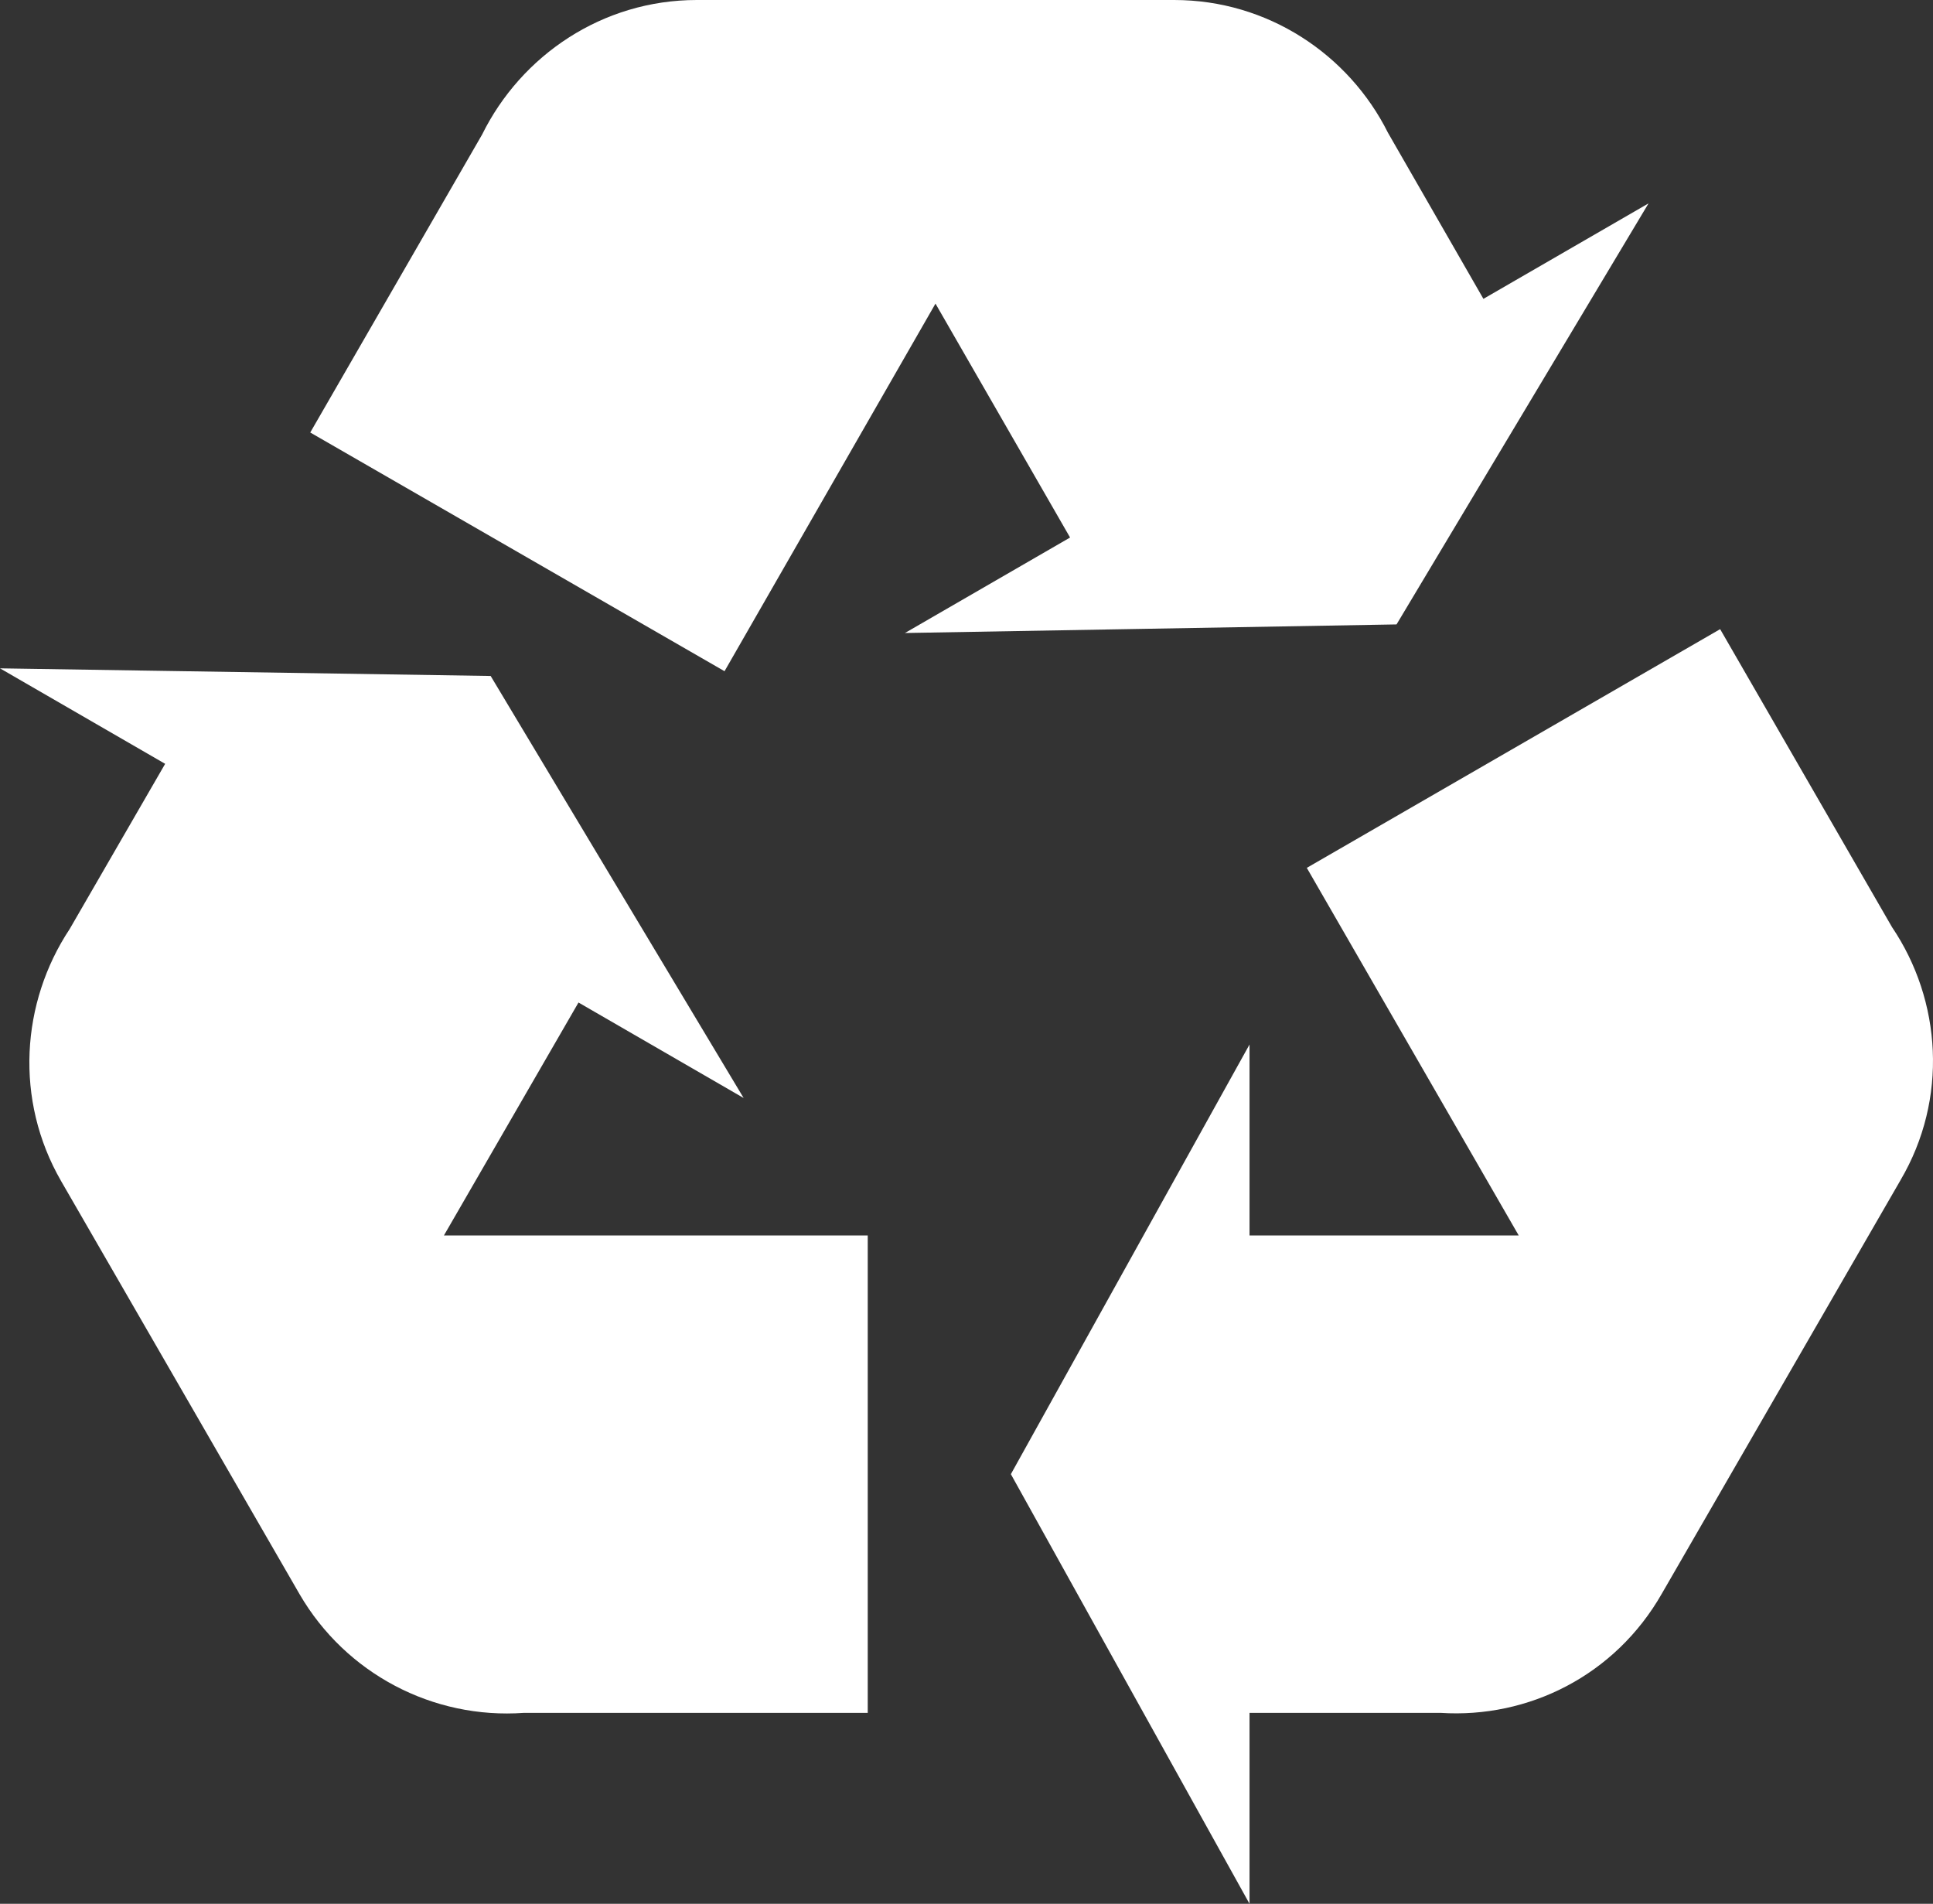
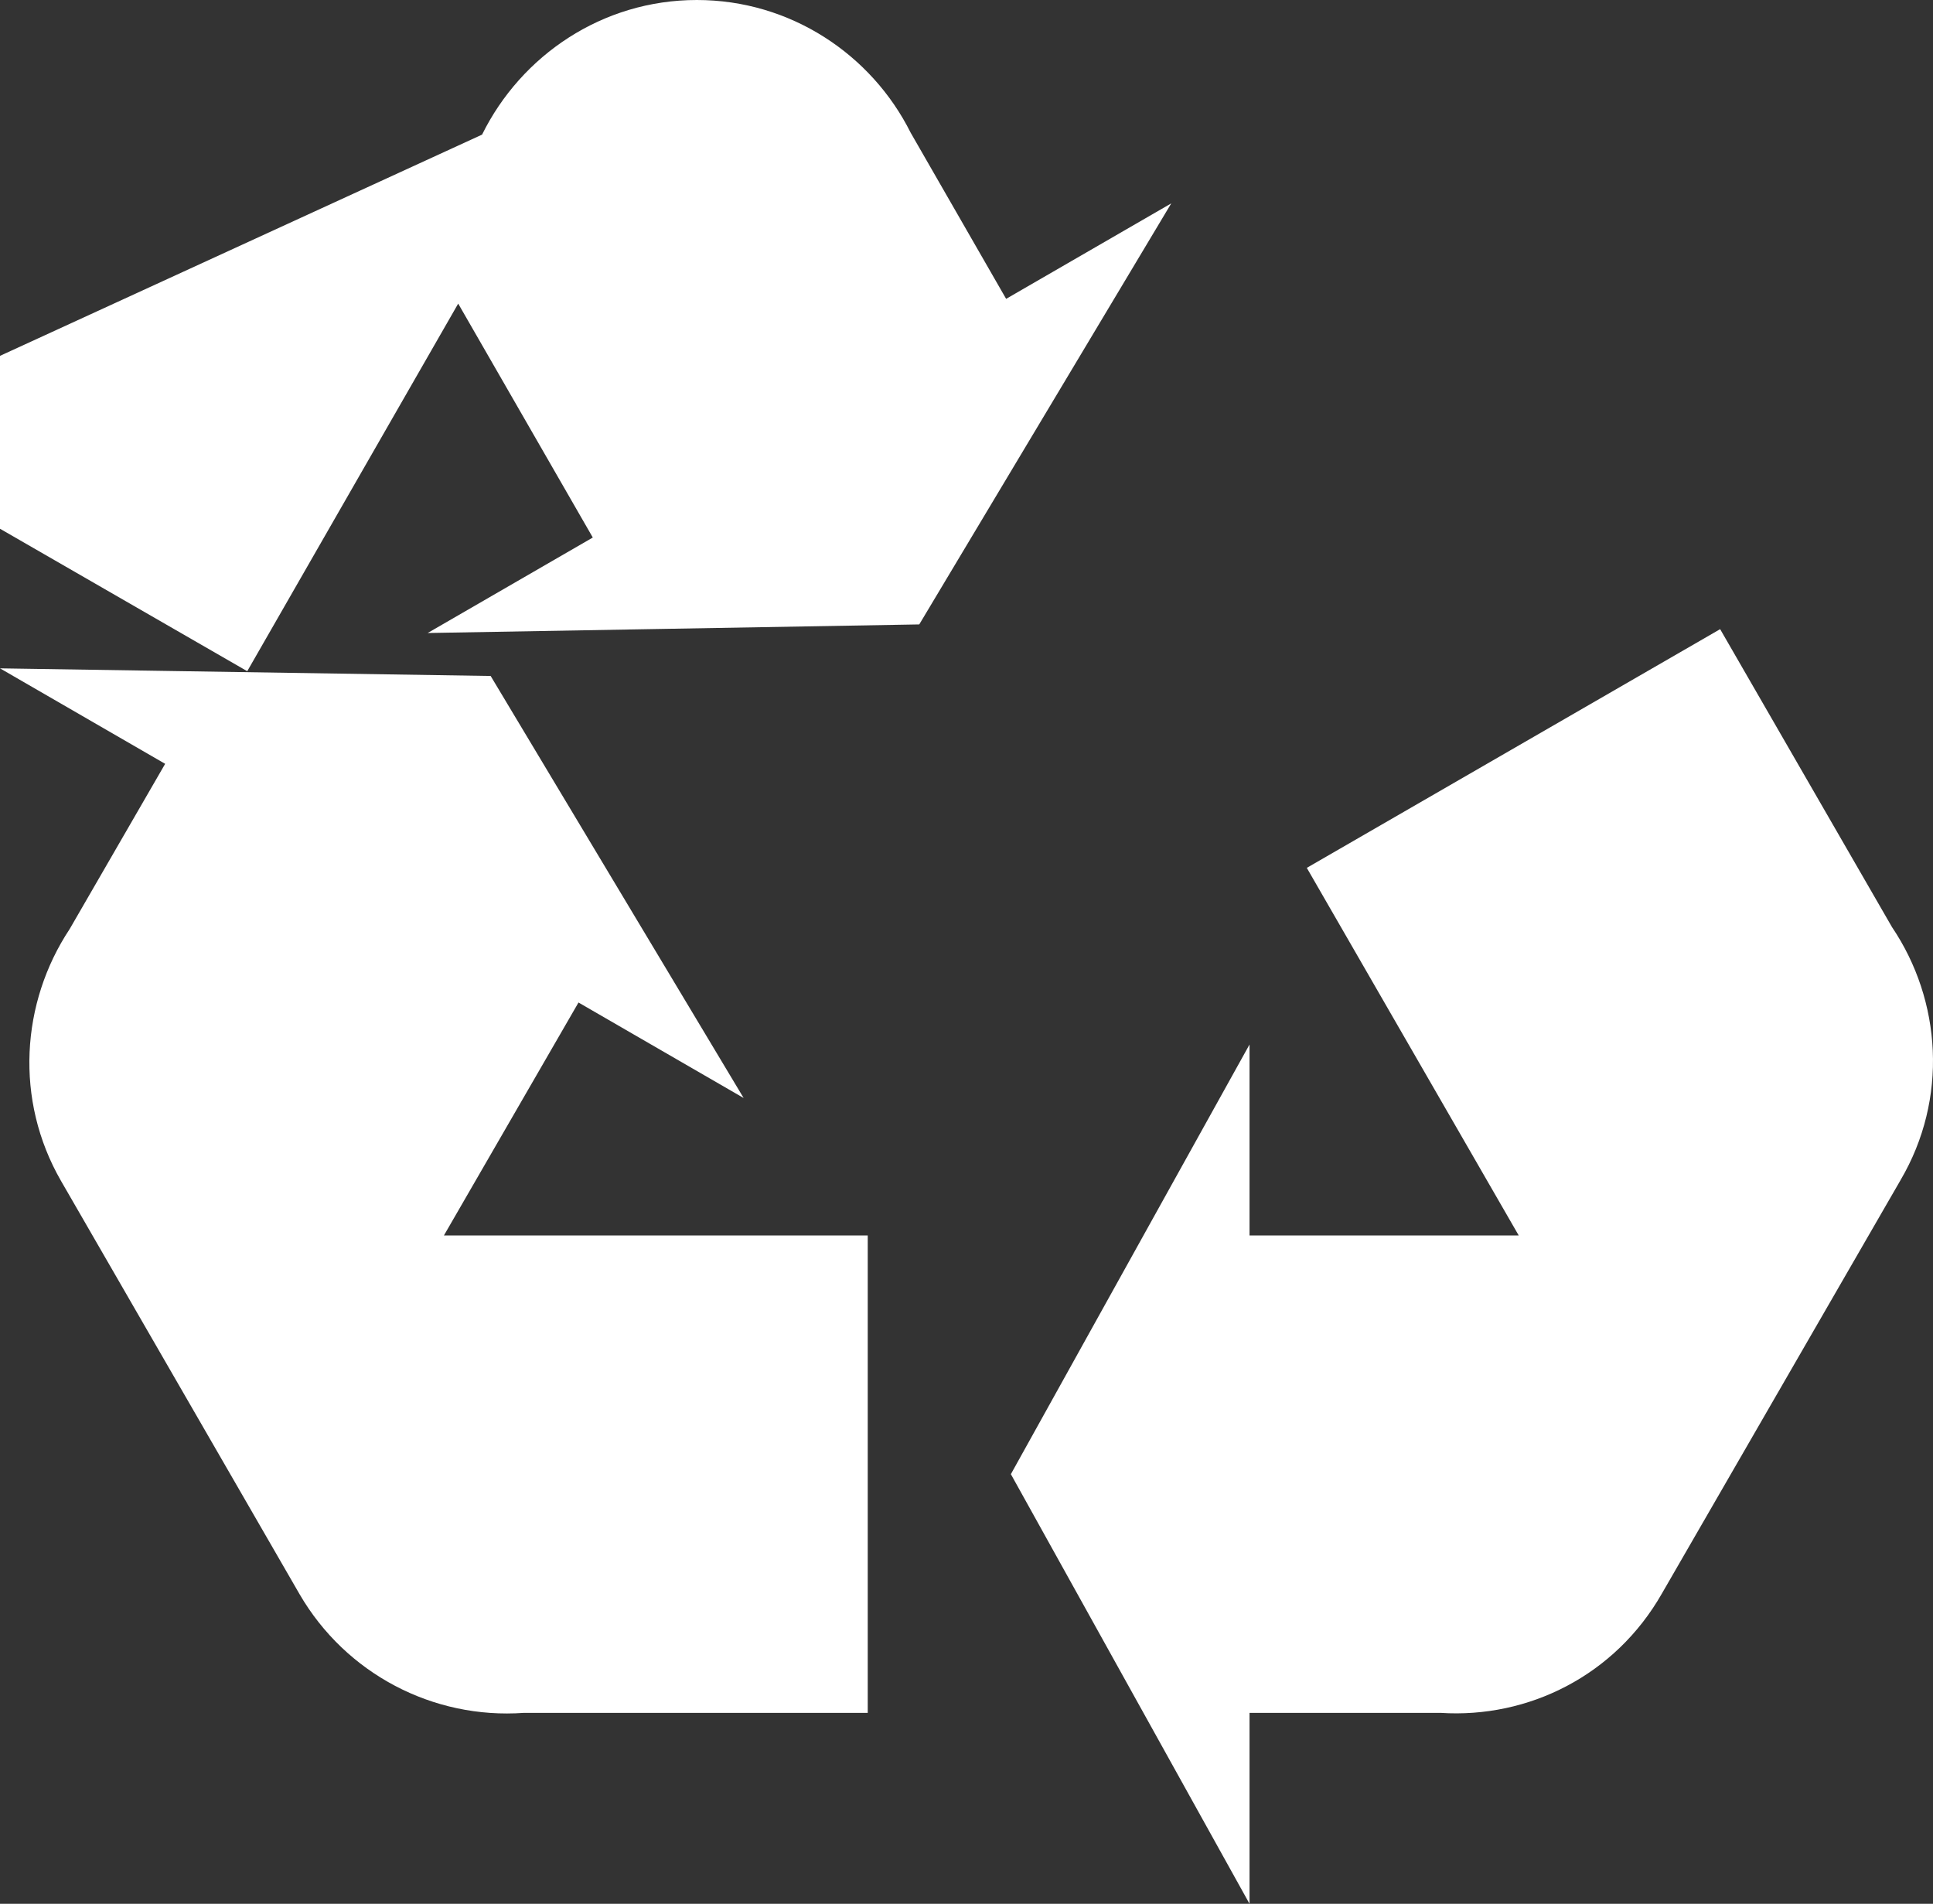
<svg xmlns="http://www.w3.org/2000/svg" id="Layer_2" data-name="Layer 2" viewBox="0 0 863.99 850.77">
  <rect x="0" y="0" width="863.99" height="850.77" fill="#333333" stroke="none" />
  <defs>
    <style>
      .cls-1 {
        fill: #fff;
      }
    </style>
  </defs>
  <g id="Layer_1-2" data-name="Layer 1">
-     <path class="cls-1" d="M849.49,527.36l-106.67,184.75c-20.91,36.69-59.73,55.89-98.99,53.33h-85.33v85.33l-106.67-192,106.67-192v85.33h120.32l-94.72-164.27,184.75-106.67,76.8,133.12c22.19,32.85,25.17,76.8,3.84,113.07M311.47,0h213.33c41.81,0,78.08,24.32,95.57,59.31l42.67,74.24,73.81-42.67-112.64,188.16-219.73,3.84,73.81-42.67-60.16-104.53-94.29,164.27-185.17-106.67L215.47,60.16C232.96,24.75,269.23,0,311.47,0M133.97,712.53L27.31,527.79c-20.91-36.27-17.92-79.79,3.84-112.64l42.67-73.81L0,298.67l219.31,3.41,113.07,188.59-73.81-42.67-60.16,104.11h189.44v213.33H234.24c-40.78,2.95-79.68-17.58-100.27-52.91h0Z" />
+     <path class="cls-1" d="M849.49,527.36l-106.67,184.75c-20.91,36.69-59.73,55.89-98.99,53.33h-85.33v85.33l-106.67-192,106.67-192v85.33h120.32l-94.72-164.27,184.75-106.67,76.8,133.12c22.19,32.85,25.17,76.8,3.84,113.07M311.47,0c41.81,0,78.08,24.32,95.57,59.31l42.67,74.24,73.81-42.67-112.64,188.16-219.73,3.84,73.81-42.67-60.16-104.53-94.29,164.27-185.17-106.67L215.47,60.16C232.96,24.75,269.23,0,311.47,0M133.97,712.53L27.31,527.79c-20.91-36.27-17.92-79.79,3.84-112.64l42.67-73.81L0,298.67l219.31,3.41,113.07,188.59-73.81-42.67-60.16,104.11h189.44v213.33H234.24c-40.78,2.95-79.68-17.58-100.27-52.91h0Z" />
  </g>
</svg>